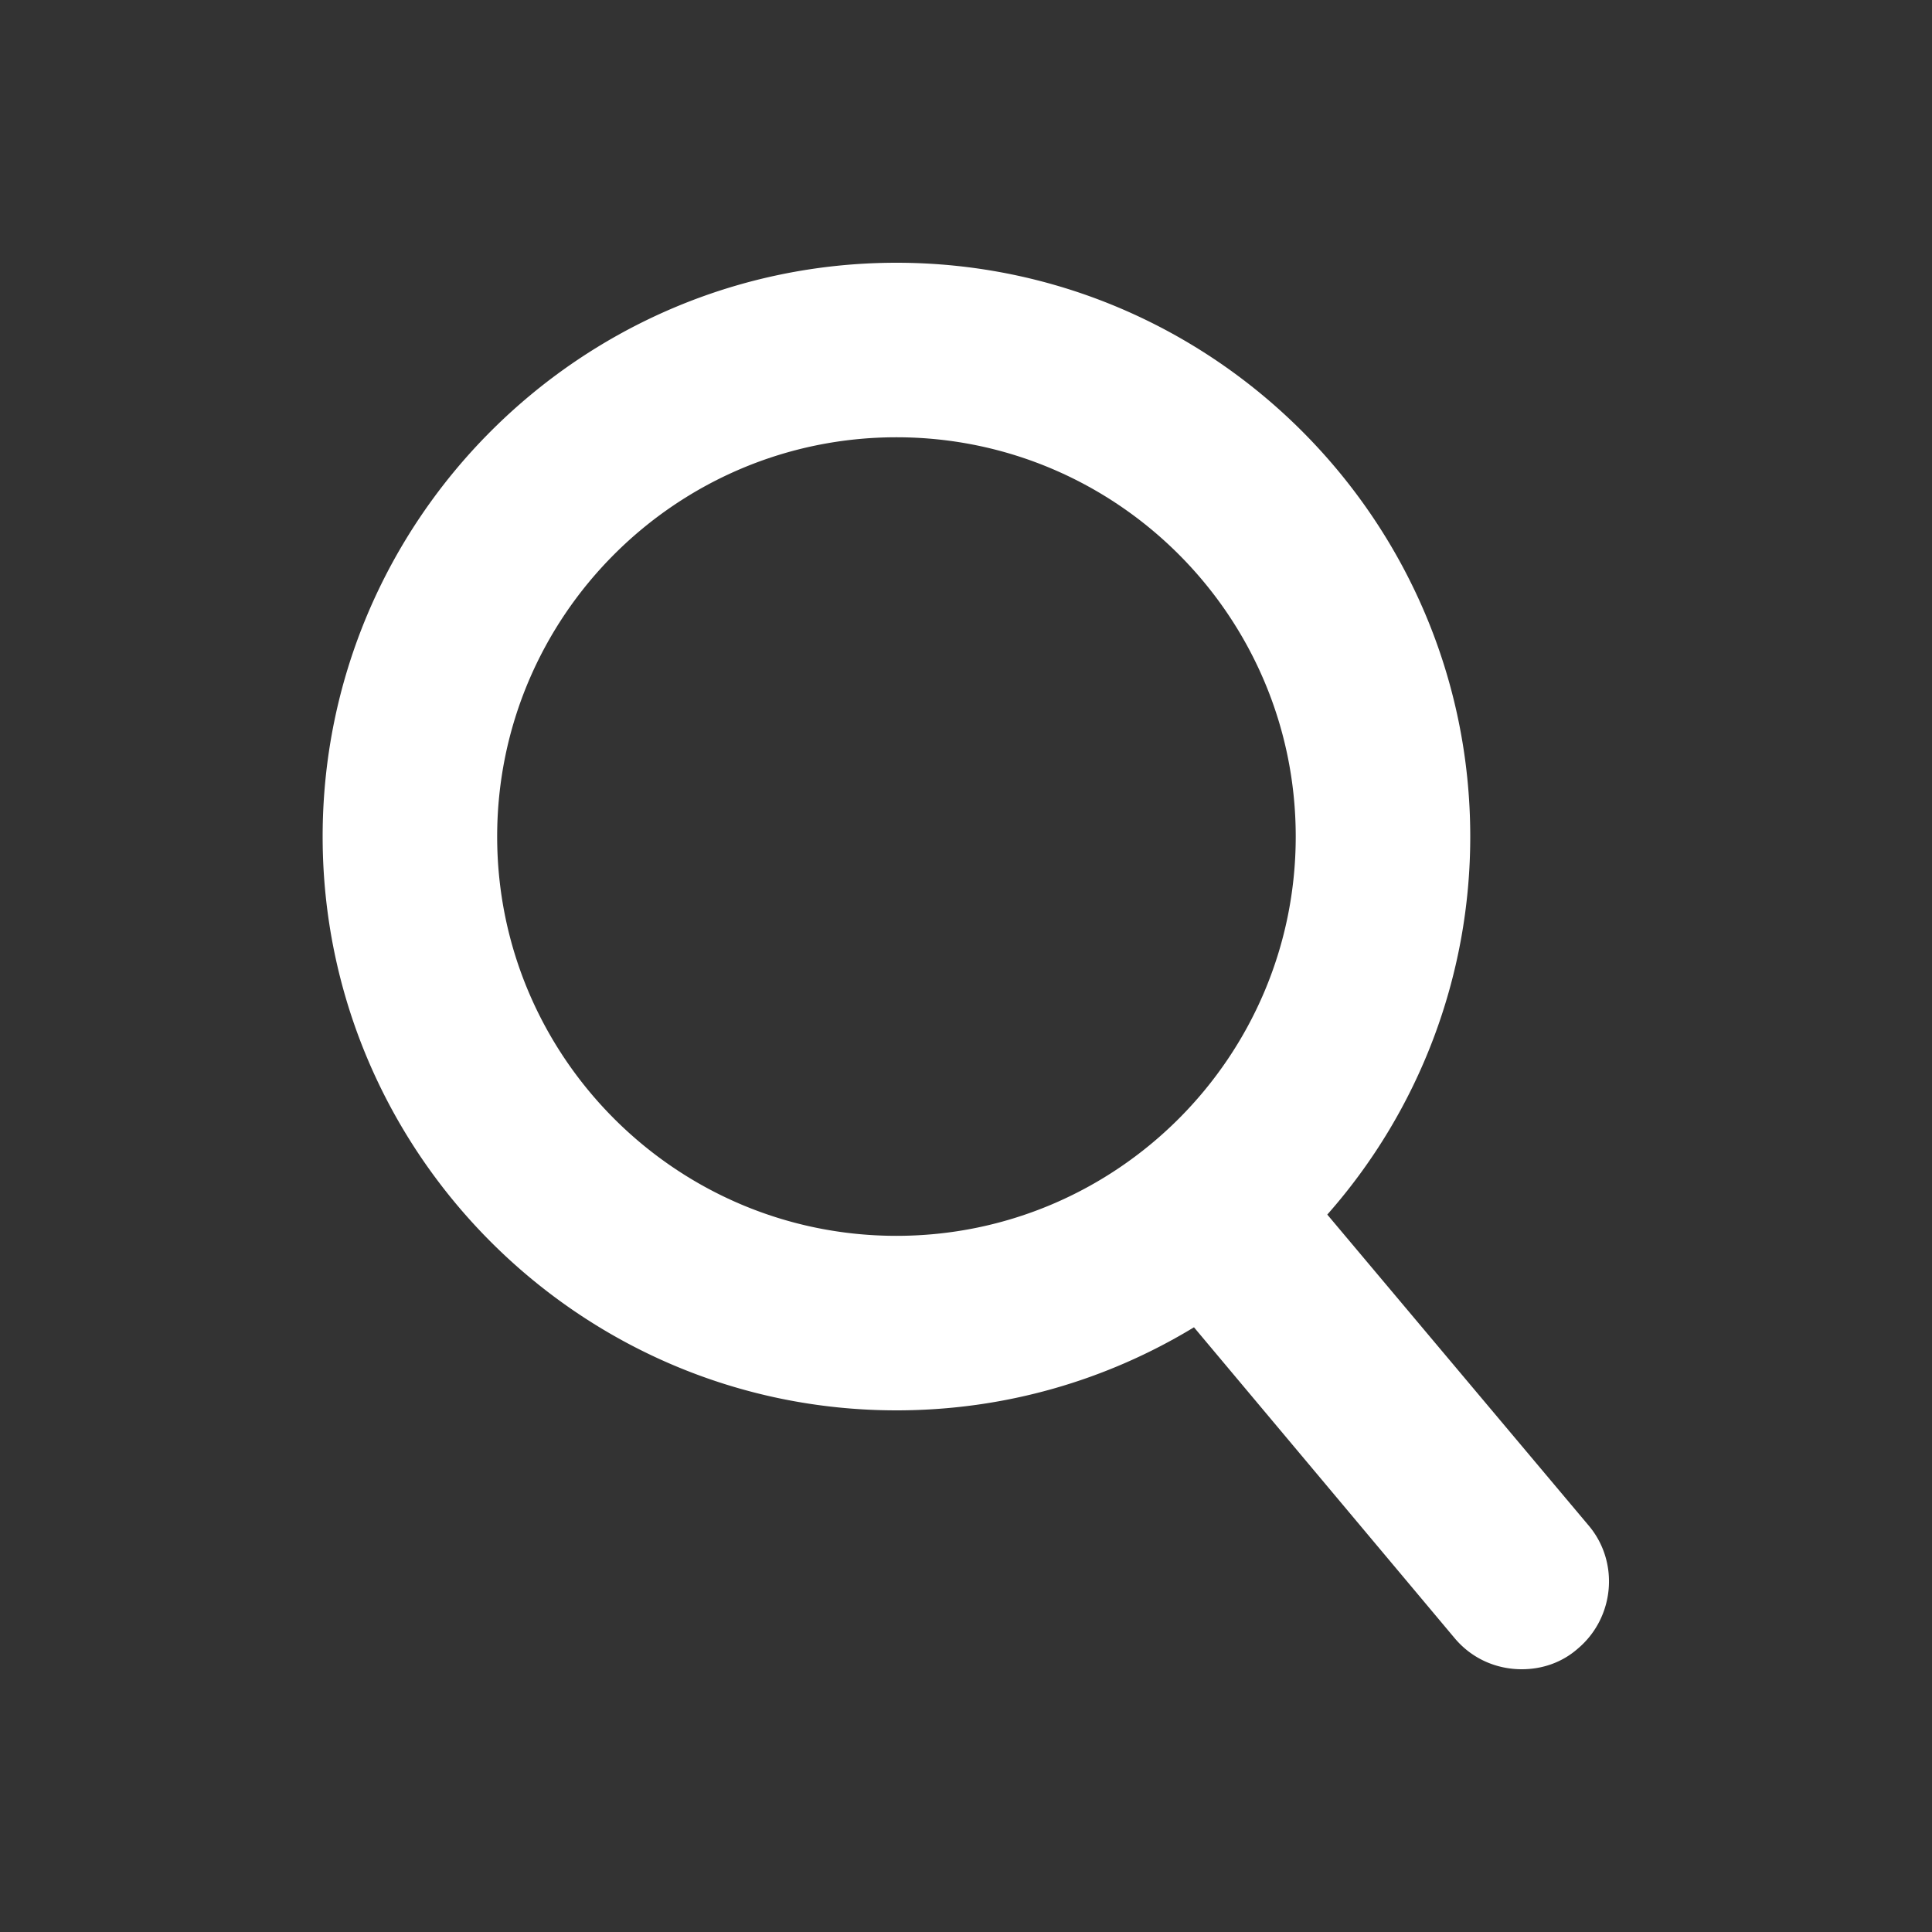
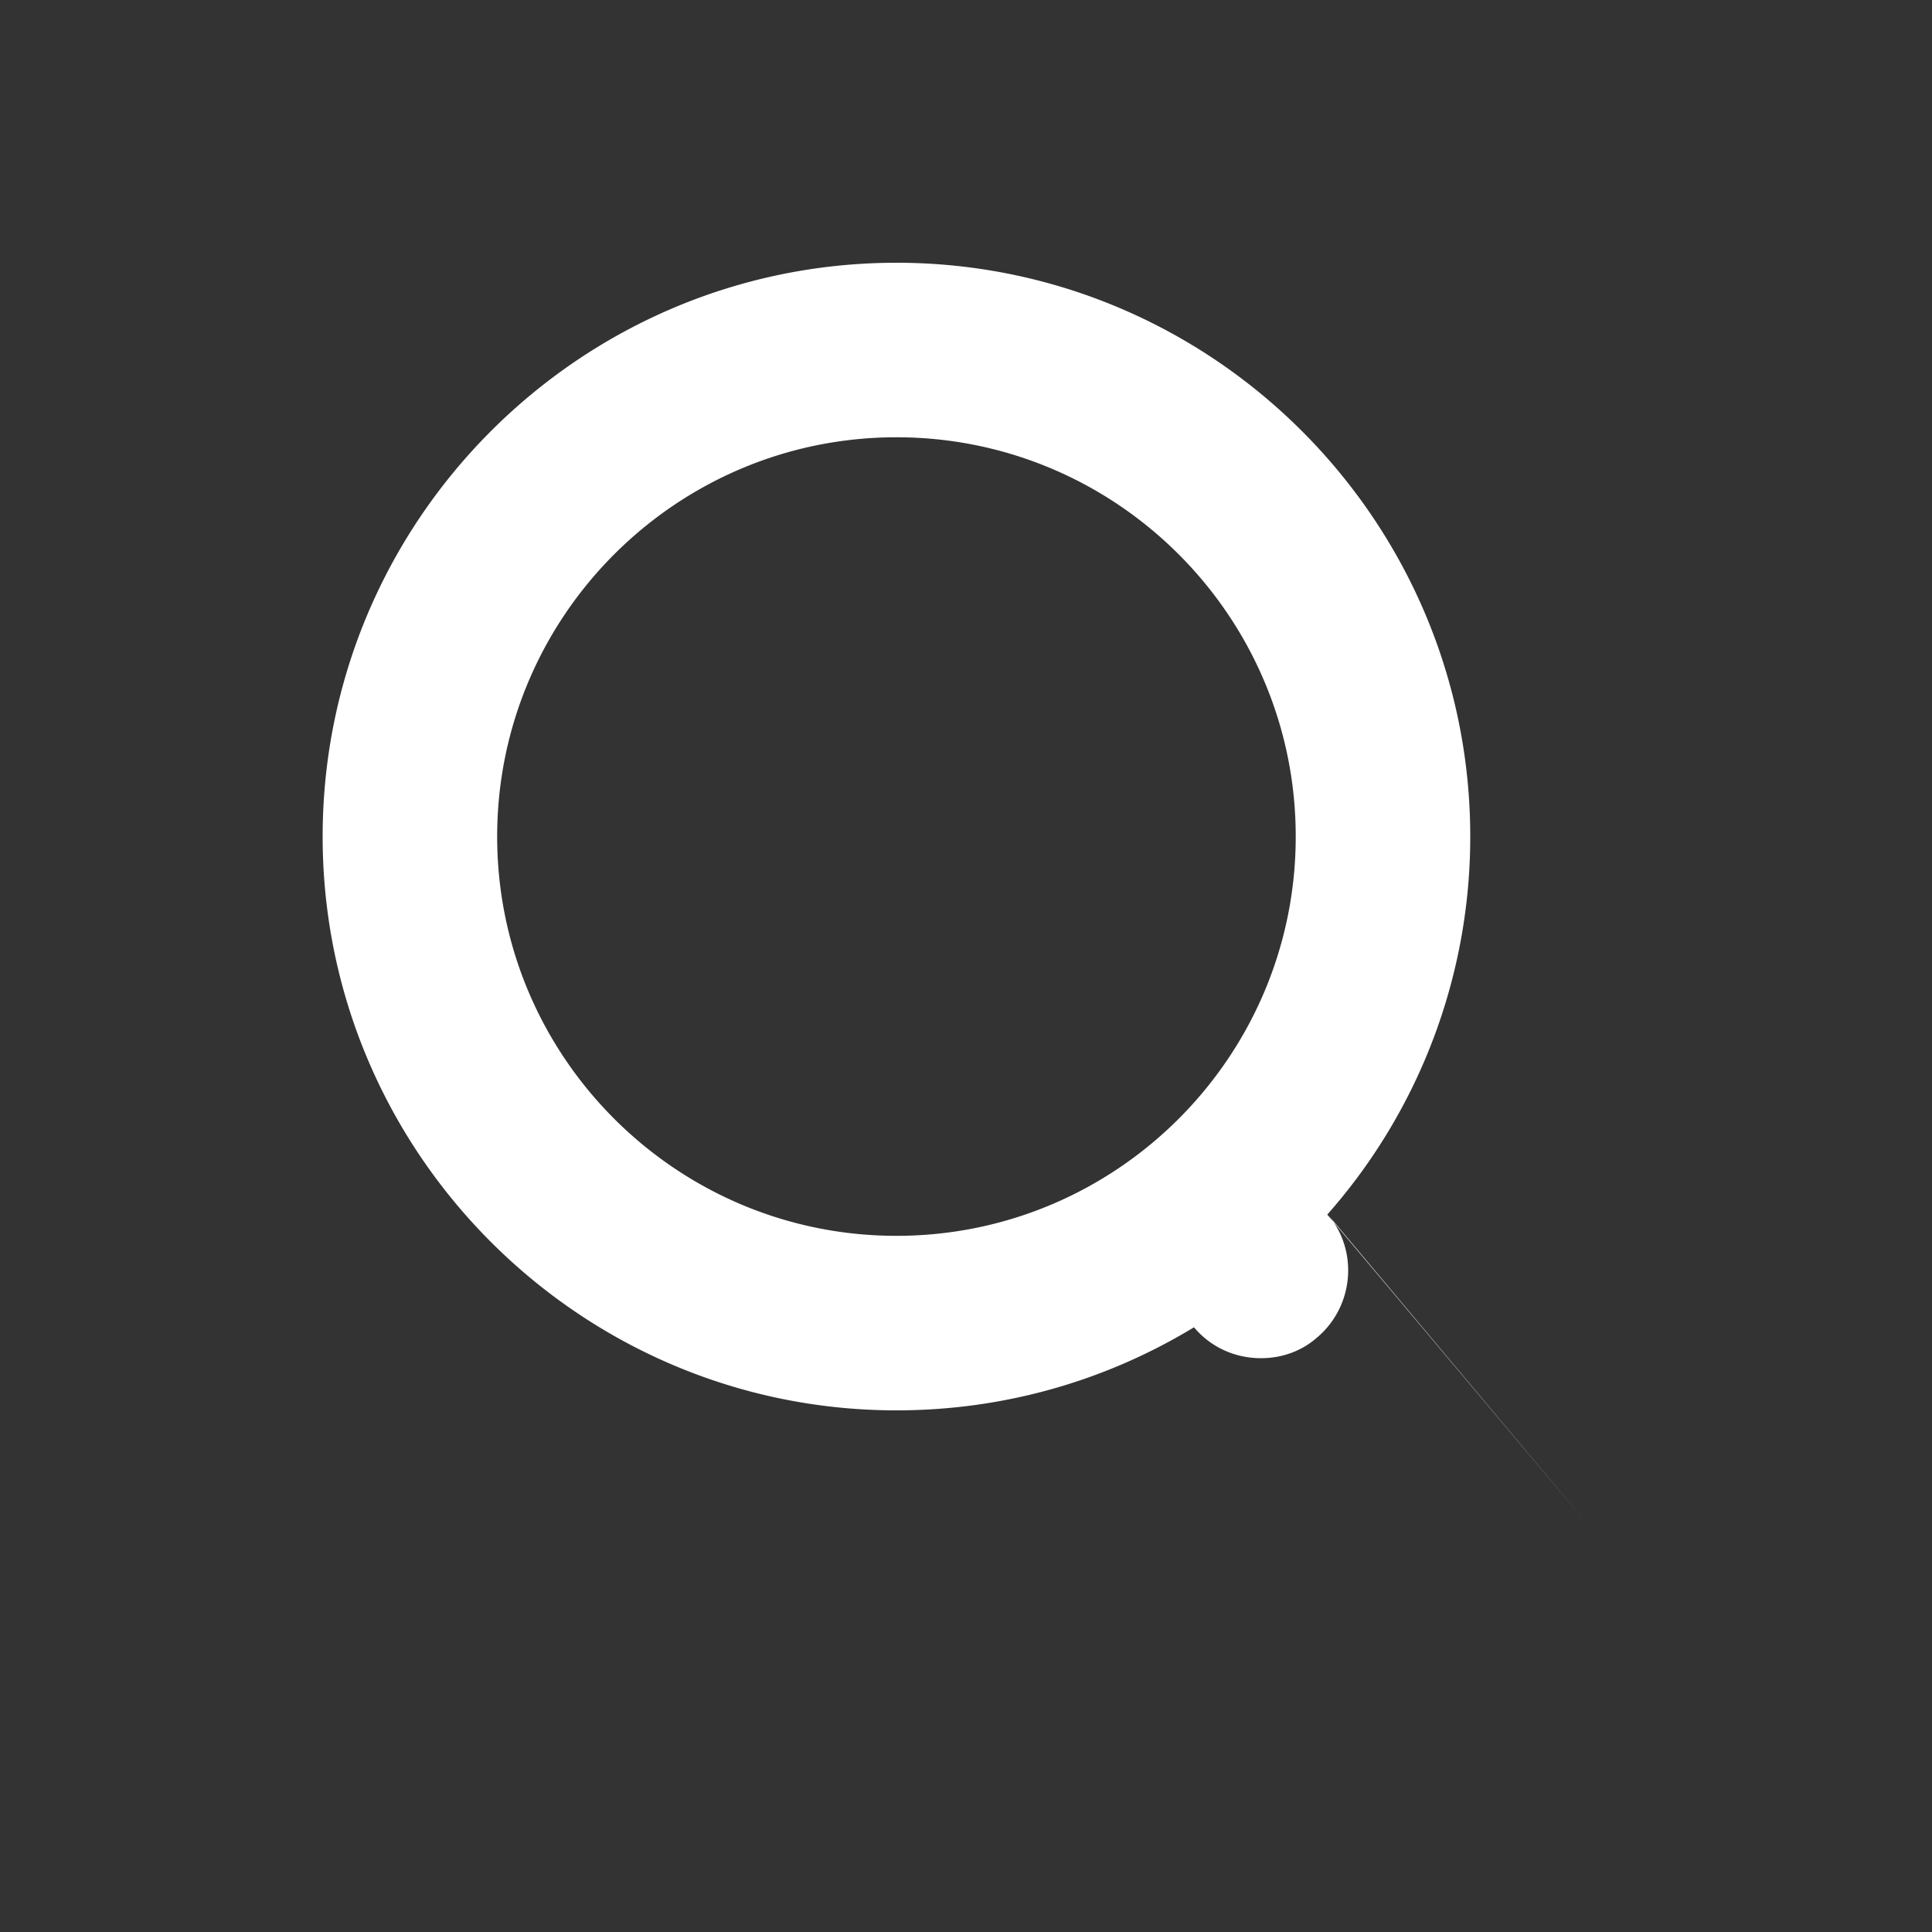
<svg xmlns="http://www.w3.org/2000/svg" width="30" height="30">
  <rect width="100%" height="100%" fill="#333333" stroke="none" />
  <g stroke-width="0">
-     <path fill="none" d="M0 0h30v30H0z" />
-     <path d="M24.67 23.69l-4.06-4.83a8.858 8.858 0 002.22-5.87c0-4.91-4-8.91-8.91-8.91s-8.91 4-8.91 8.91 4 8.91 8.91 8.91c1.69 0 3.27-.47 4.62-1.29l4.05 4.83c.27.32.65.48 1.04.48.31 0 .62-.1.87-.32.57-.48.65-1.34.17-1.91zM7.72 12.99c0-3.42 2.78-6.2 6.2-6.2s6.2 2.78 6.2 6.2-2.78 6.2-6.2 6.2-6.2-2.78-6.2-6.2z" fill="#fff" />
+     <path d="M24.67 23.69l-4.06-4.83a8.858 8.858 0 002.22-5.87c0-4.91-4-8.91-8.91-8.91s-8.91 4-8.91 8.91 4 8.91 8.91 8.91c1.69 0 3.27-.47 4.62-1.29c.27.32.65.48 1.04.48.31 0 .62-.1.87-.32.57-.48.65-1.34.17-1.91zM7.72 12.99c0-3.42 2.78-6.2 6.2-6.2s6.2 2.78 6.2 6.2-2.78 6.2-6.2 6.2-6.2-2.78-6.2-6.2z" fill="#fff" />
  </g>
</svg>